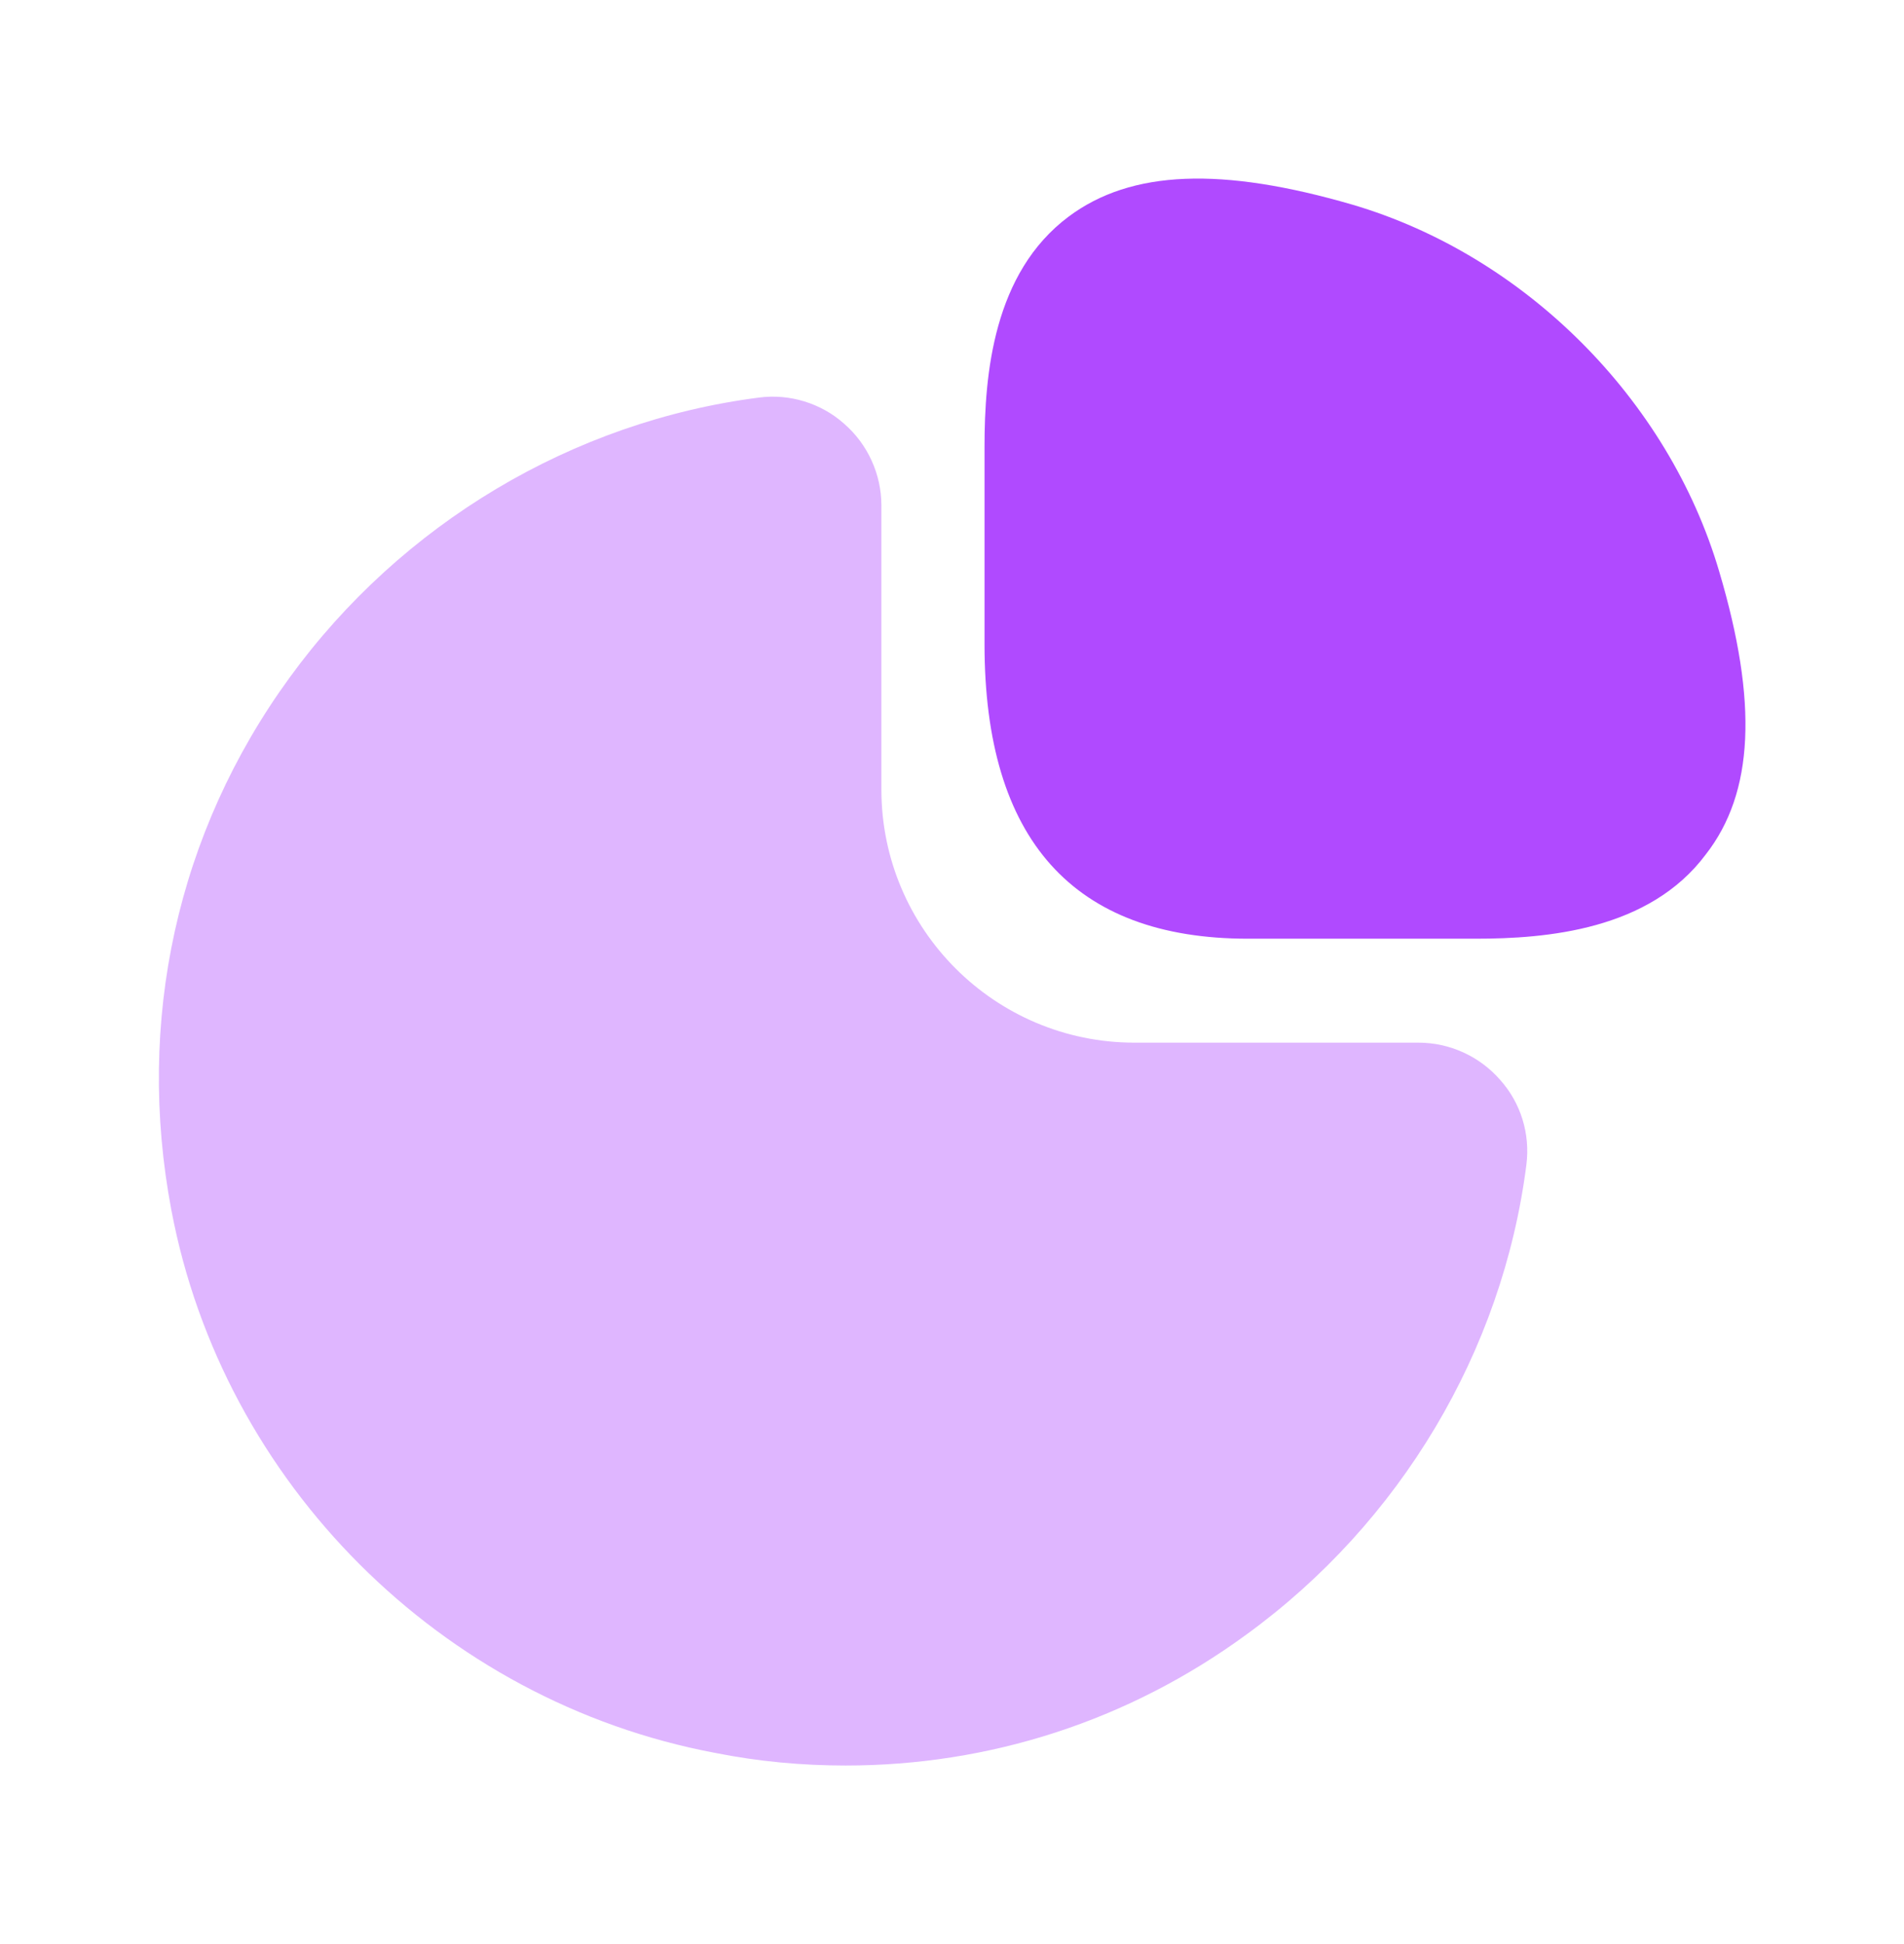
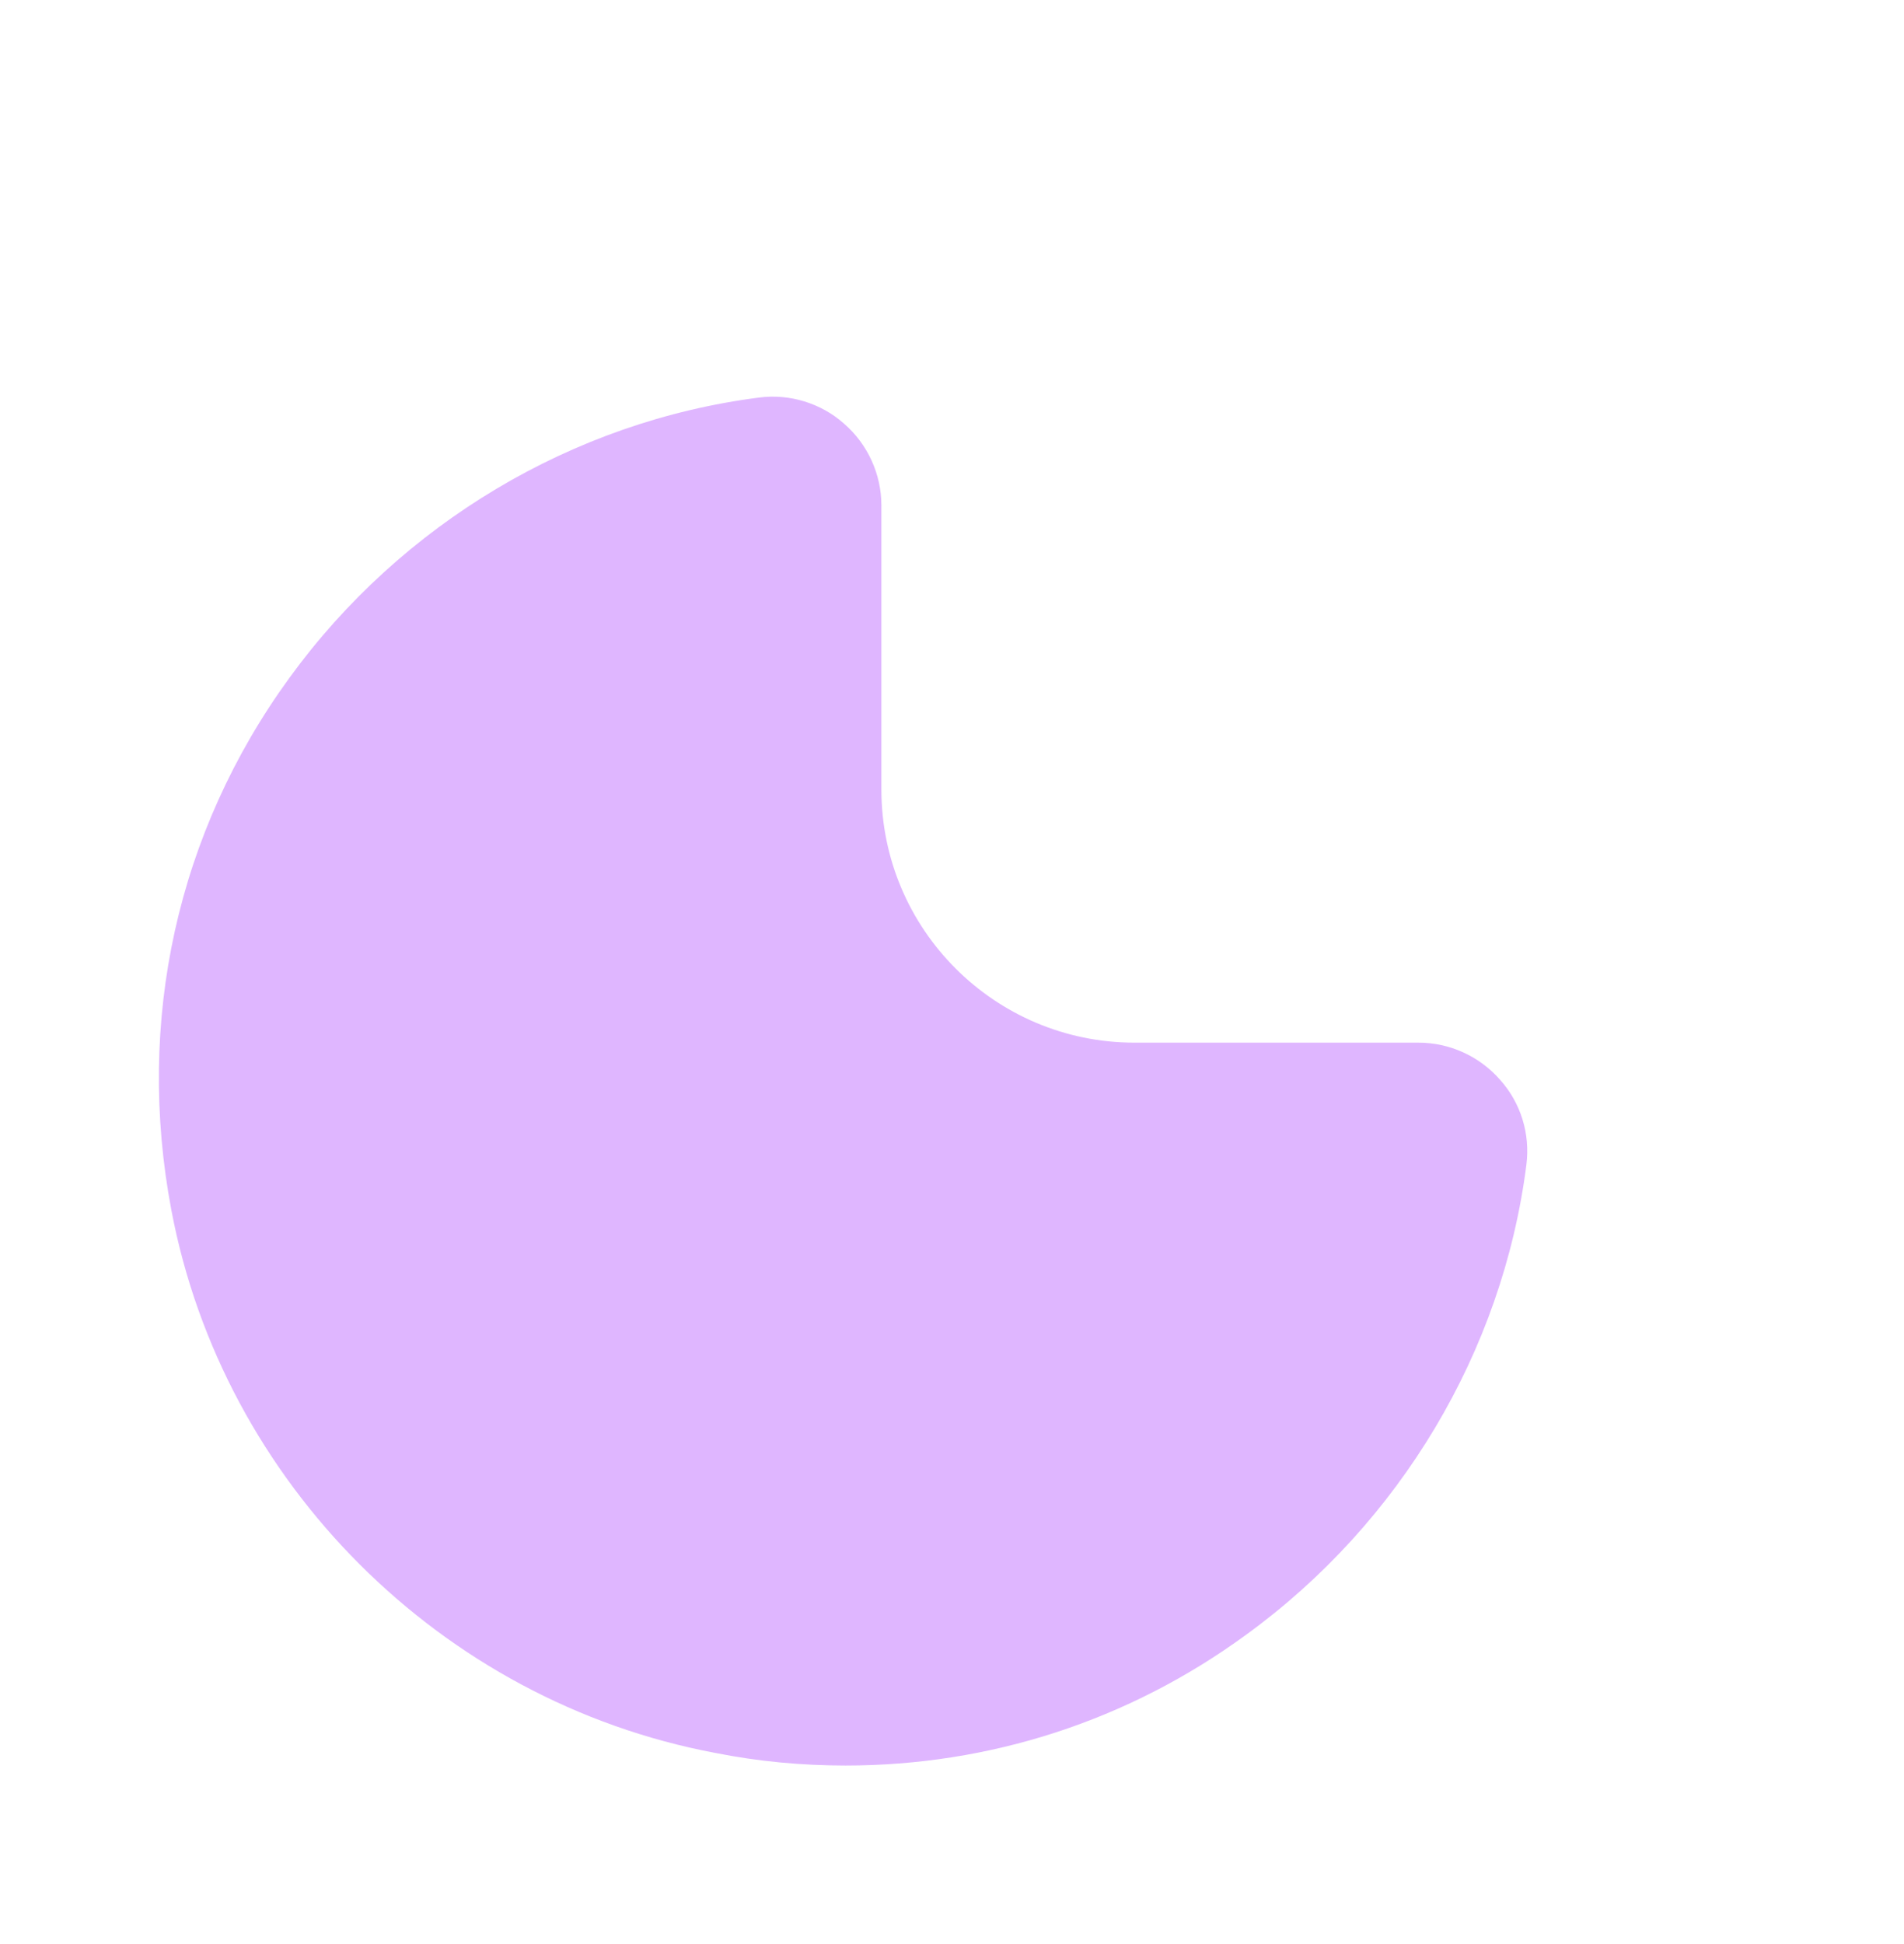
<svg xmlns="http://www.w3.org/2000/svg" width="48" height="49" viewBox="0 0 48 49" fill="none">
-   <path d="M43.34 14.4C42.06 10.06 38.44 6.44 34.1 5.16C30.8 4.2 28.52 4.28 26.94 5.46C25.04 6.88 24.82 9.44 24.82 11.26V16.24C24.82 21.16 27.06 23.66 31.46 23.66H37.2C39 23.66 41.58 23.44 43 21.54C44.22 19.98 44.32 17.7 43.34 14.4Z" fill="#B04AFF" />
  <path opacity="0.4" d="M37.82 27.22C37.3 26.62 36.54 26.28 35.76 26.28H28.6C25.08 26.28 22.22 23.42 22.22 19.9V12.74C22.22 11.96 21.88 11.2 21.28 10.68C20.7 10.16 19.9 9.92 19.14 10.02C14.44 10.62 10.12 13.2 7.3 17.08C4.46 20.98 3.42 25.74 4.32 30.5C5.62 37.38 11.12 42.88 18.02 44.18C19.12 44.4 20.22 44.5 21.32 44.5C24.94 44.5 28.44 43.38 31.42 41.2C35.3 38.38 37.88 34.06 38.48 29.36C38.58 28.58 38.34 27.8 37.82 27.22Z" fill="#B04AFF" />
</svg>